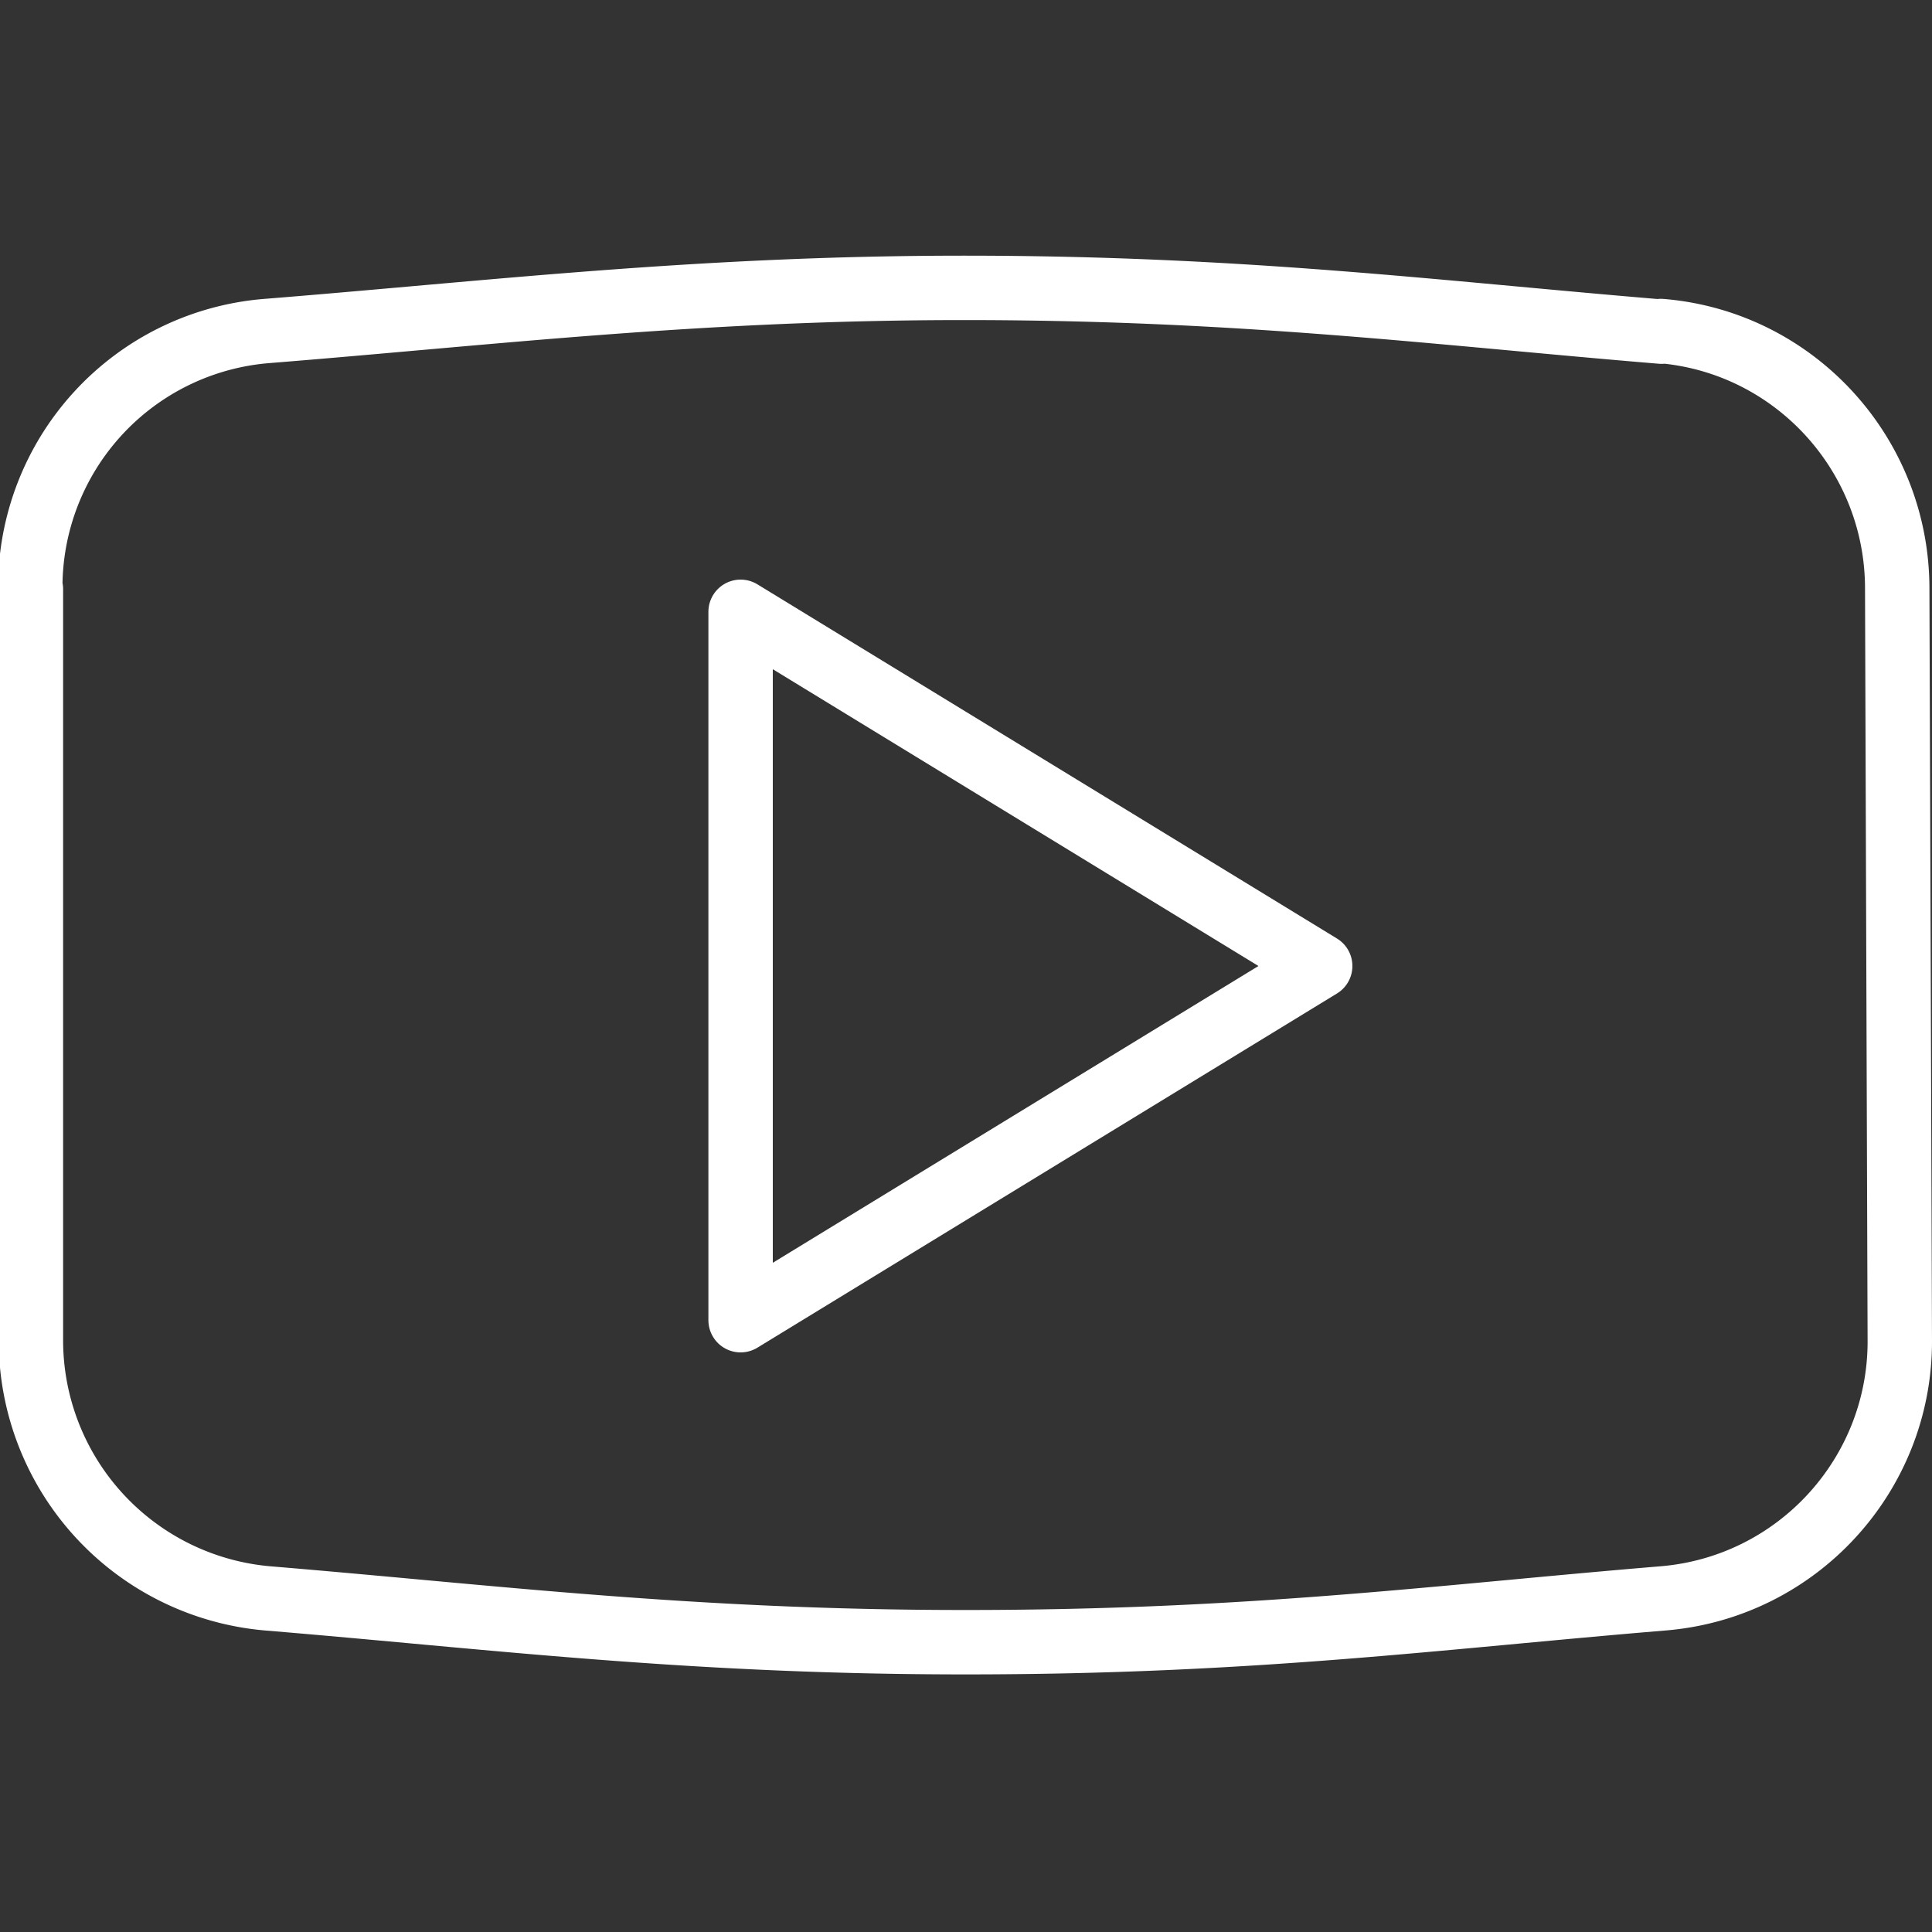
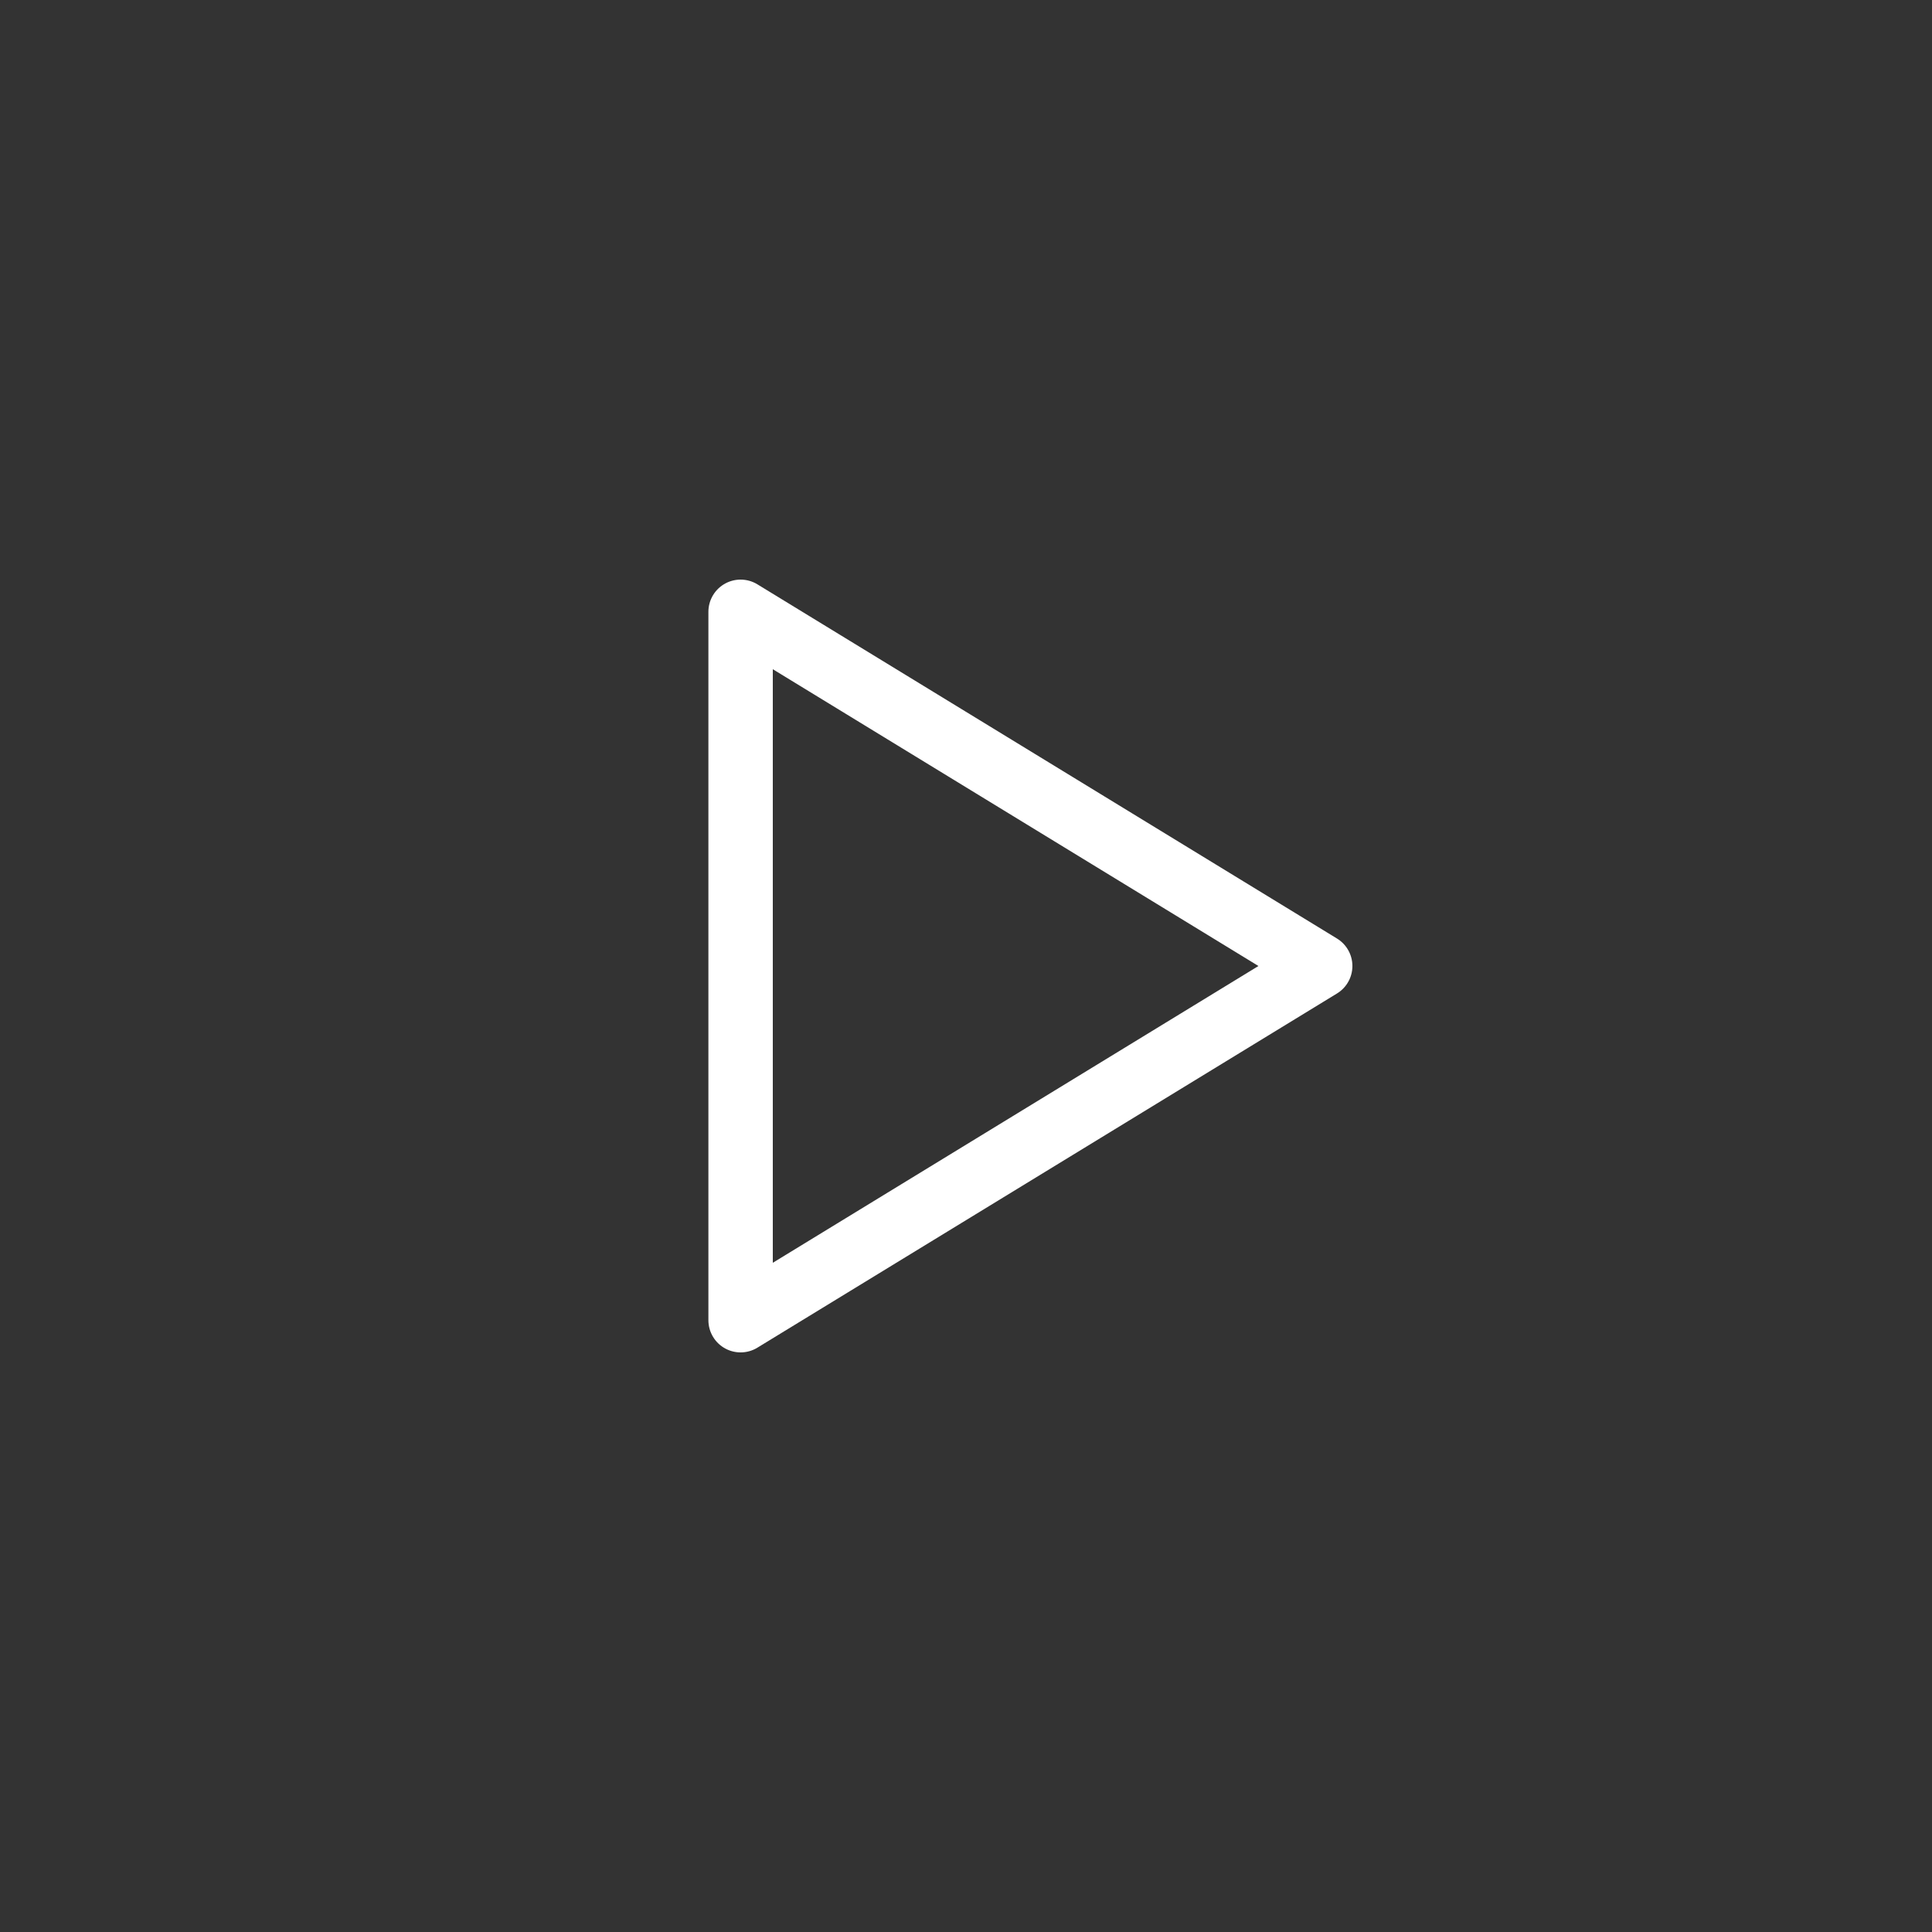
<svg xmlns="http://www.w3.org/2000/svg" viewBox="0 0 30 30">
  <rect x="0" y="0" width="30" height="30" fill="#333333" stroke="none" />
  <path fill="none" stroke="#005091" stroke-linecap="round" stroke-linejoin="round" d="M11.5 9.5v11l9-5.5-9-5.5z" style="stroke: #ffffff;" />
-   <path fill="none" stroke="#005091" stroke-linecap="round" stroke-linejoin="round" d="M29.5 20.83h0c0 2.08-1.6 3.82-3.68 3.99-3.5.29-6.37.68-10.83.68-4.29 0-7.33-.39-10.83-.68h0a4.024 4.024 0 0 1-3.68-4V9.15l-.01-.01a3.993 3.993 0 0 1 3.67-4c3.5-.28 6.71-.67 10.83-.67 4.33 0 7.33.39 10.83.68l-.01-.01c2.07.17 3.67 1.91 3.67 4z" style="stroke: #ffffff;stroke: #ffffff;" />
</svg>